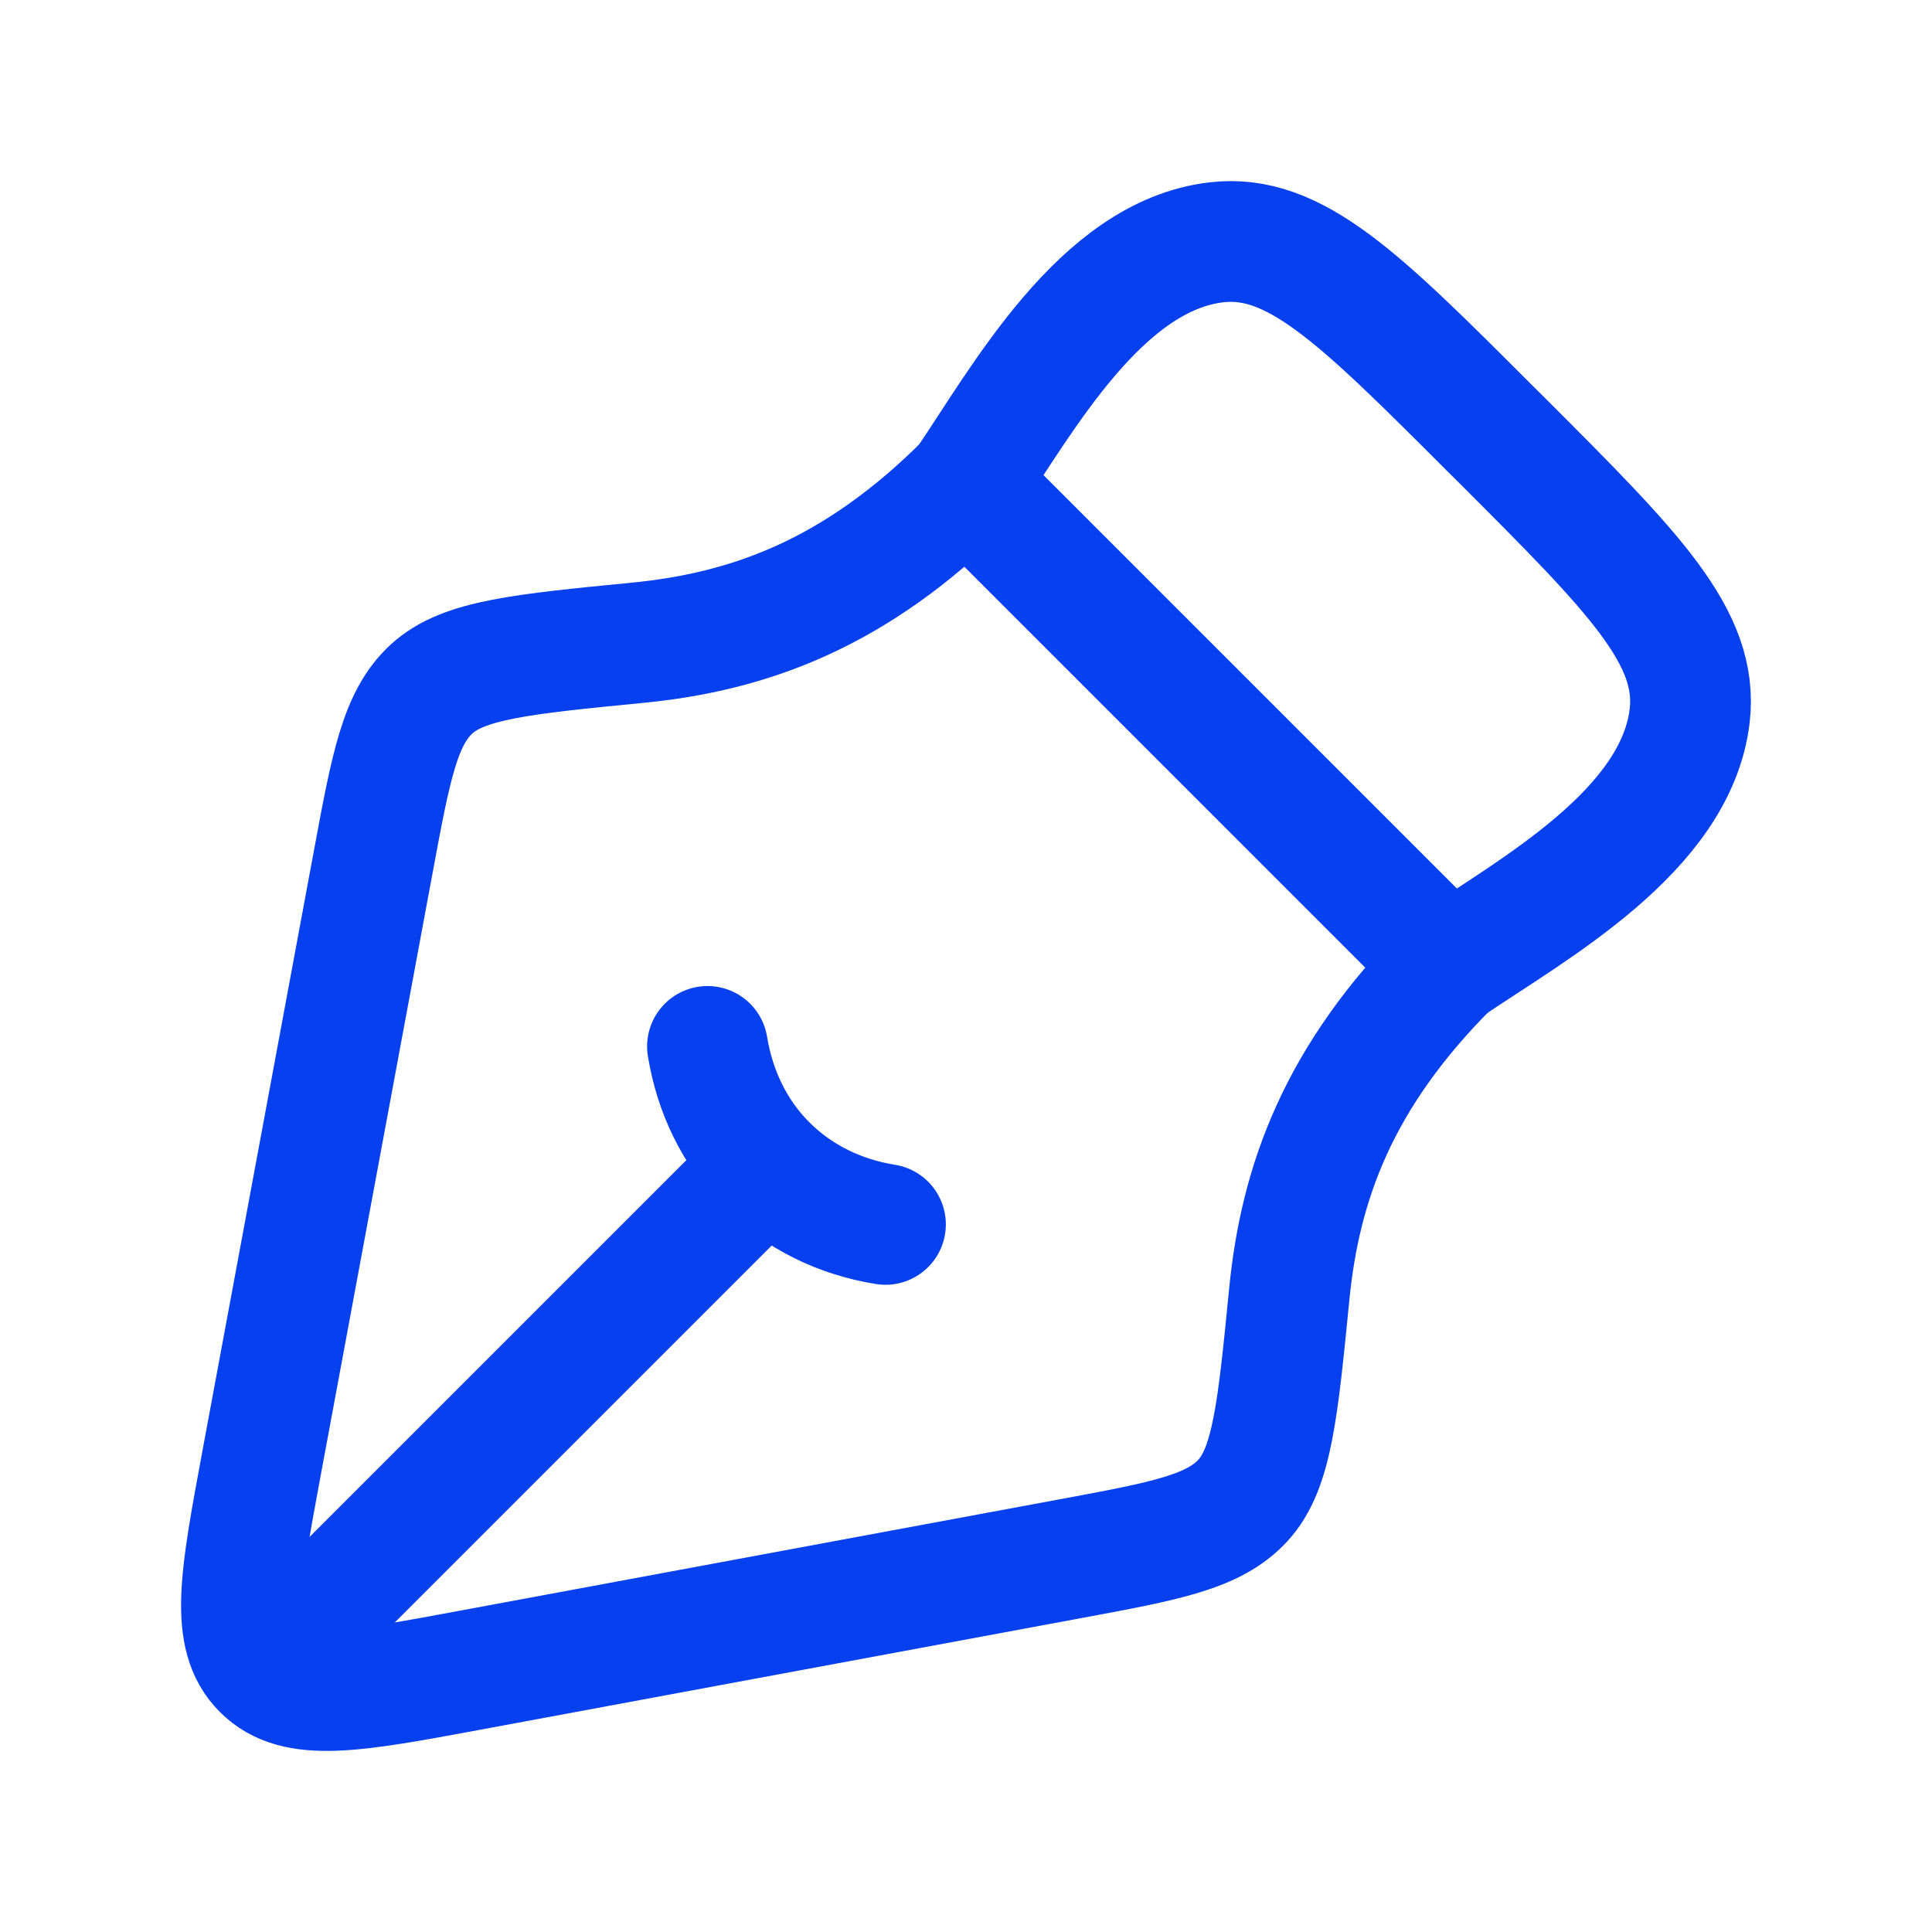
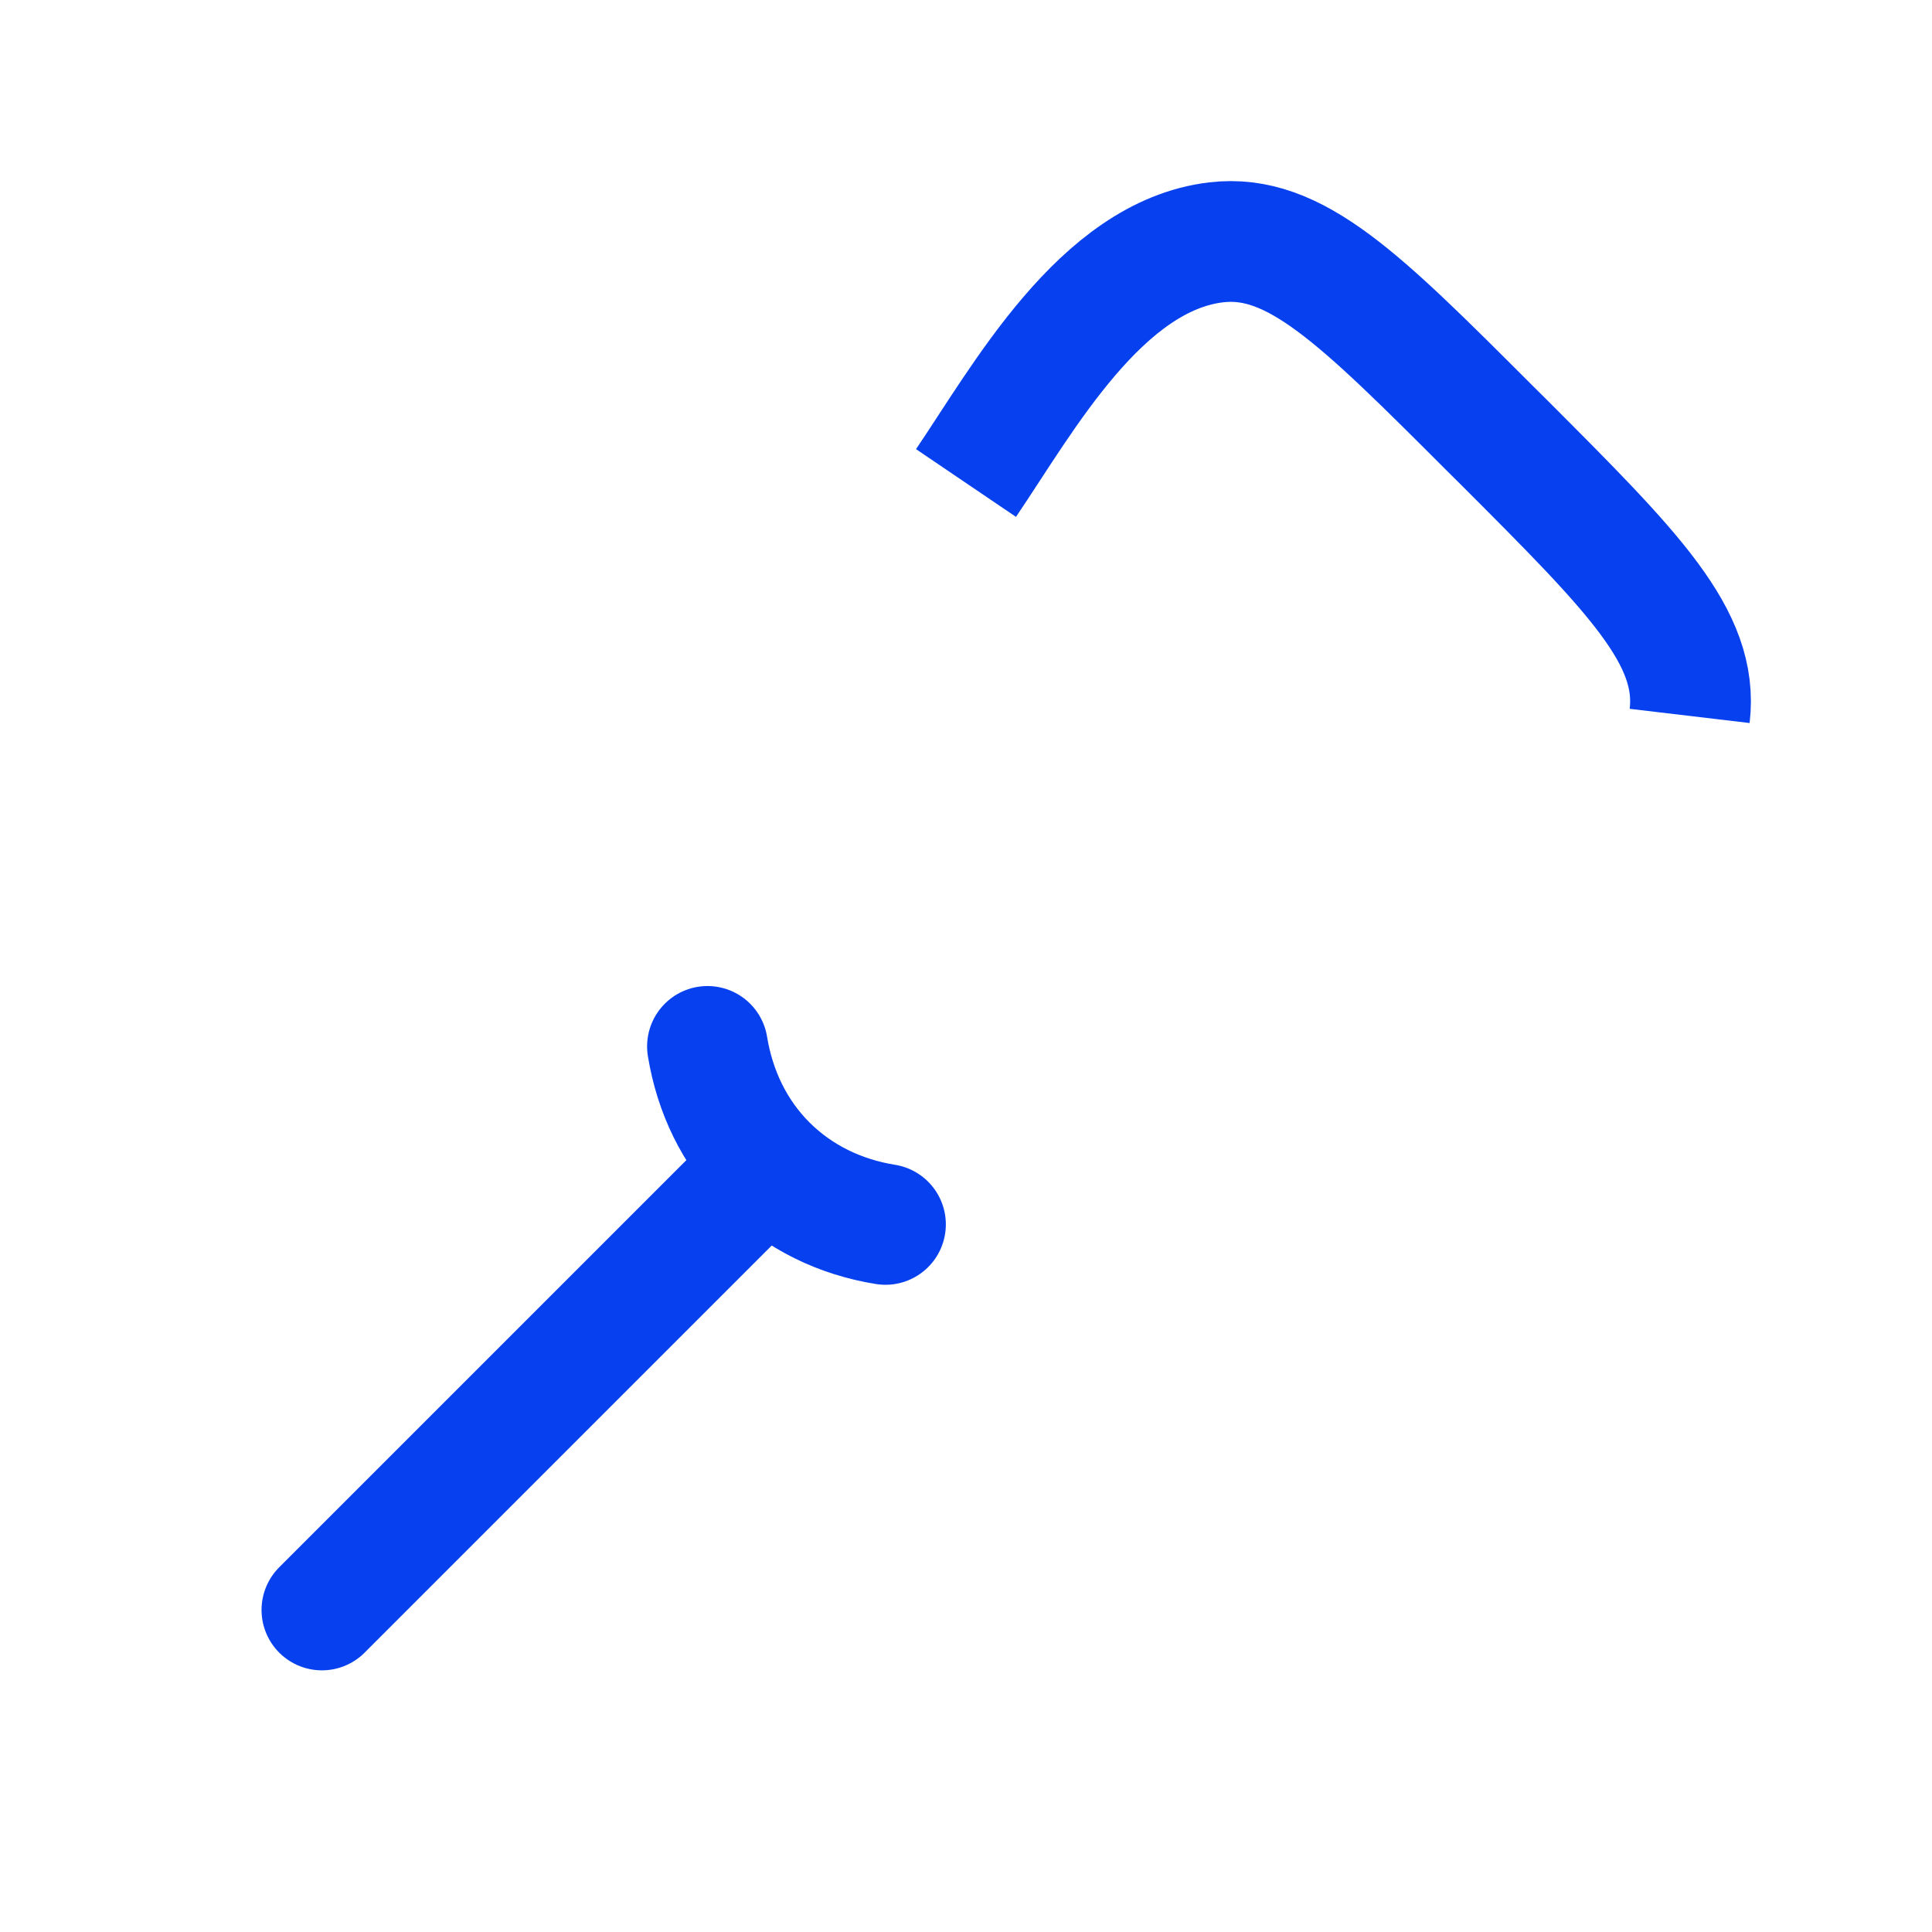
<svg xmlns="http://www.w3.org/2000/svg" width="16" height="16" viewBox="0 0 16 16" fill="none">
-   <path d="M8.857 12.91L3.882 13.834C2.927 14.011 2.45 14.1 2.175 13.825C1.9 13.55 1.989 13.073 2.166 12.118L3.09 7.143C3.238 6.345 3.312 5.946 3.575 5.705C3.838 5.464 4.319 5.417 5.281 5.323C6.208 5.232 7.086 4.915 8 4L12 8C11.085 8.915 10.768 9.792 10.677 10.719C10.582 11.681 10.535 12.162 10.294 12.425C10.053 12.688 9.655 12.762 8.857 12.91Z" stroke="#0640EF" stroke-linejoin="round" />
  <path d="M7.333 10.14C6.96 10.08 6.619 9.917 6.35 9.649M6.35 9.649C6.082 9.381 5.92 9.039 5.859 8.666M6.35 9.649L2.666 13.333" stroke="#0640EF" stroke-linecap="round" />
-   <path d="M8 4C8.475 3.299 9.118 2.121 10.071 2.007C10.722 1.93 11.26 2.469 12.338 3.547L12.454 3.662C13.531 4.74 14.07 5.279 13.993 5.929C13.879 6.882 12.701 7.525 12 8" stroke="#0640EF" stroke-linejoin="round" />
+   <path d="M8 4C8.475 3.299 9.118 2.121 10.071 2.007C10.722 1.93 11.26 2.469 12.338 3.547L12.454 3.662C13.531 4.74 14.07 5.279 13.993 5.929" stroke="#0640EF" stroke-linejoin="round" />
</svg>